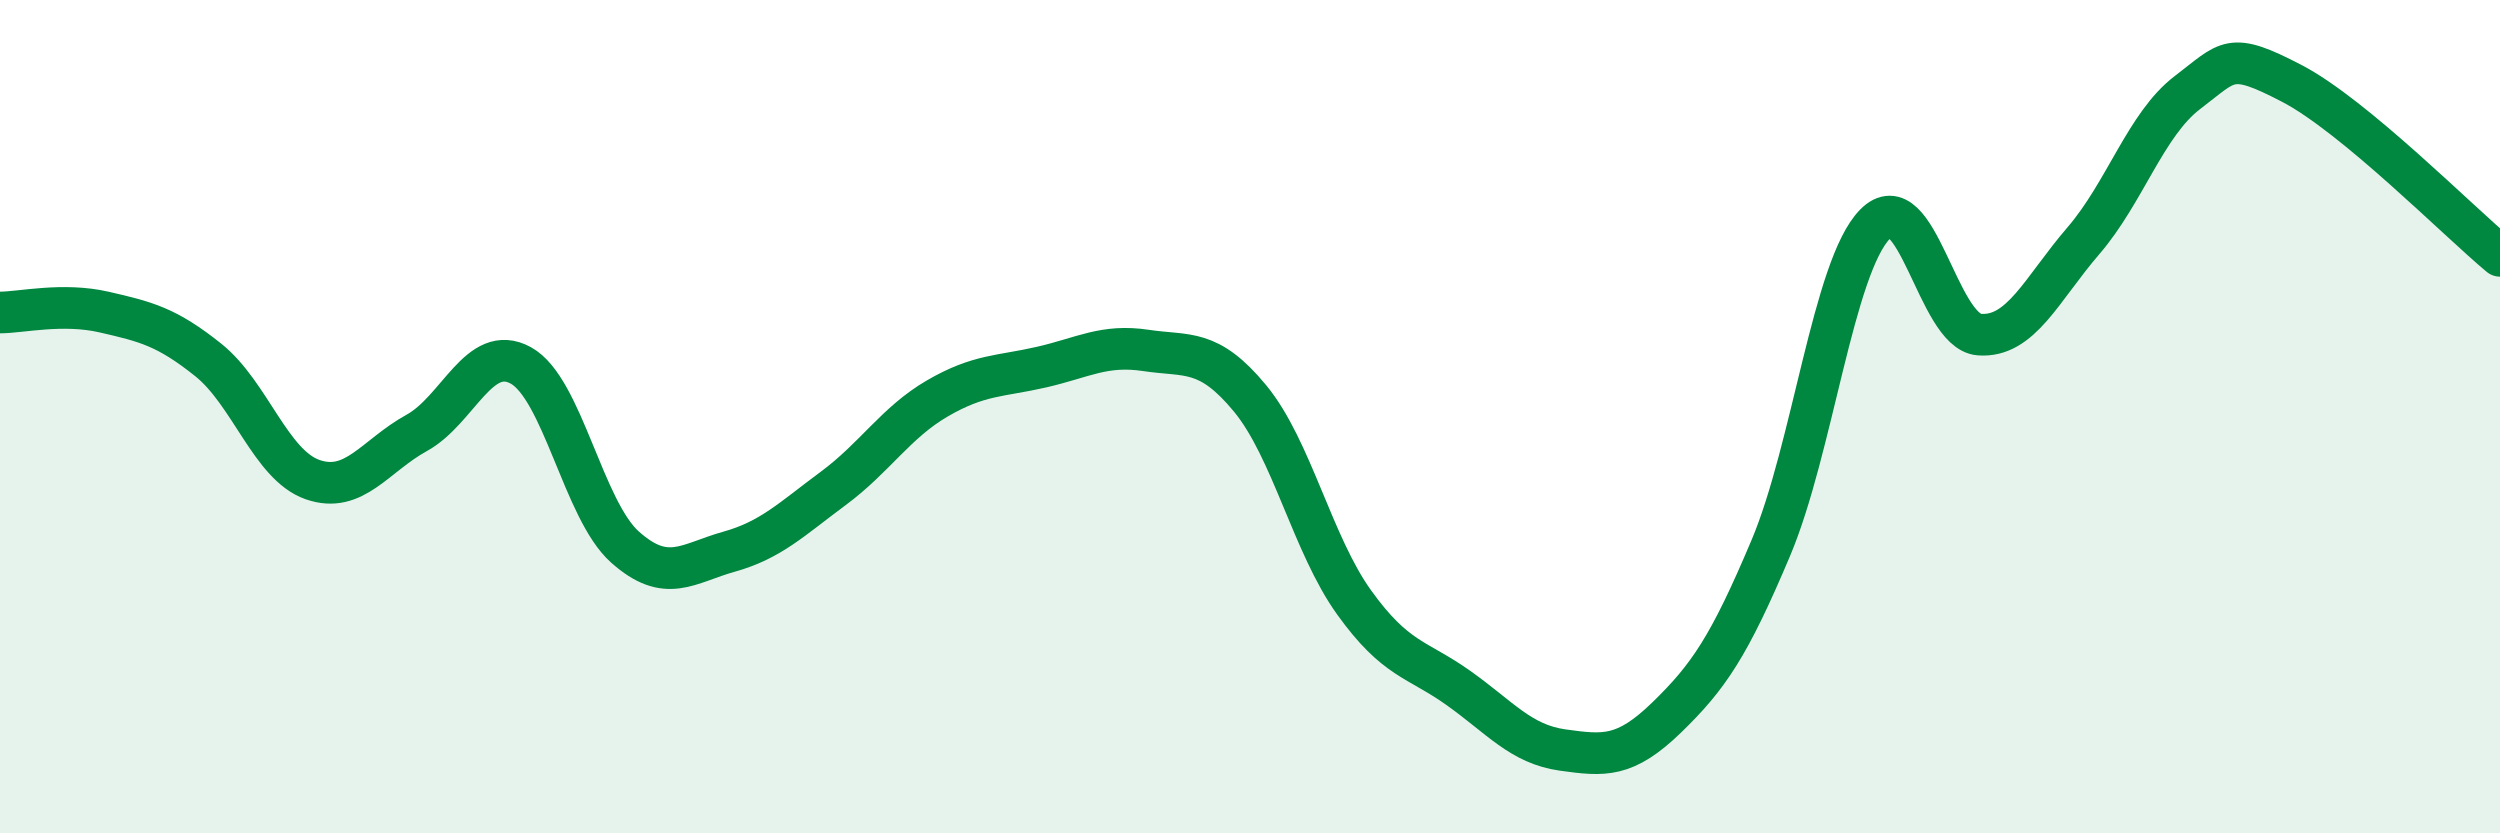
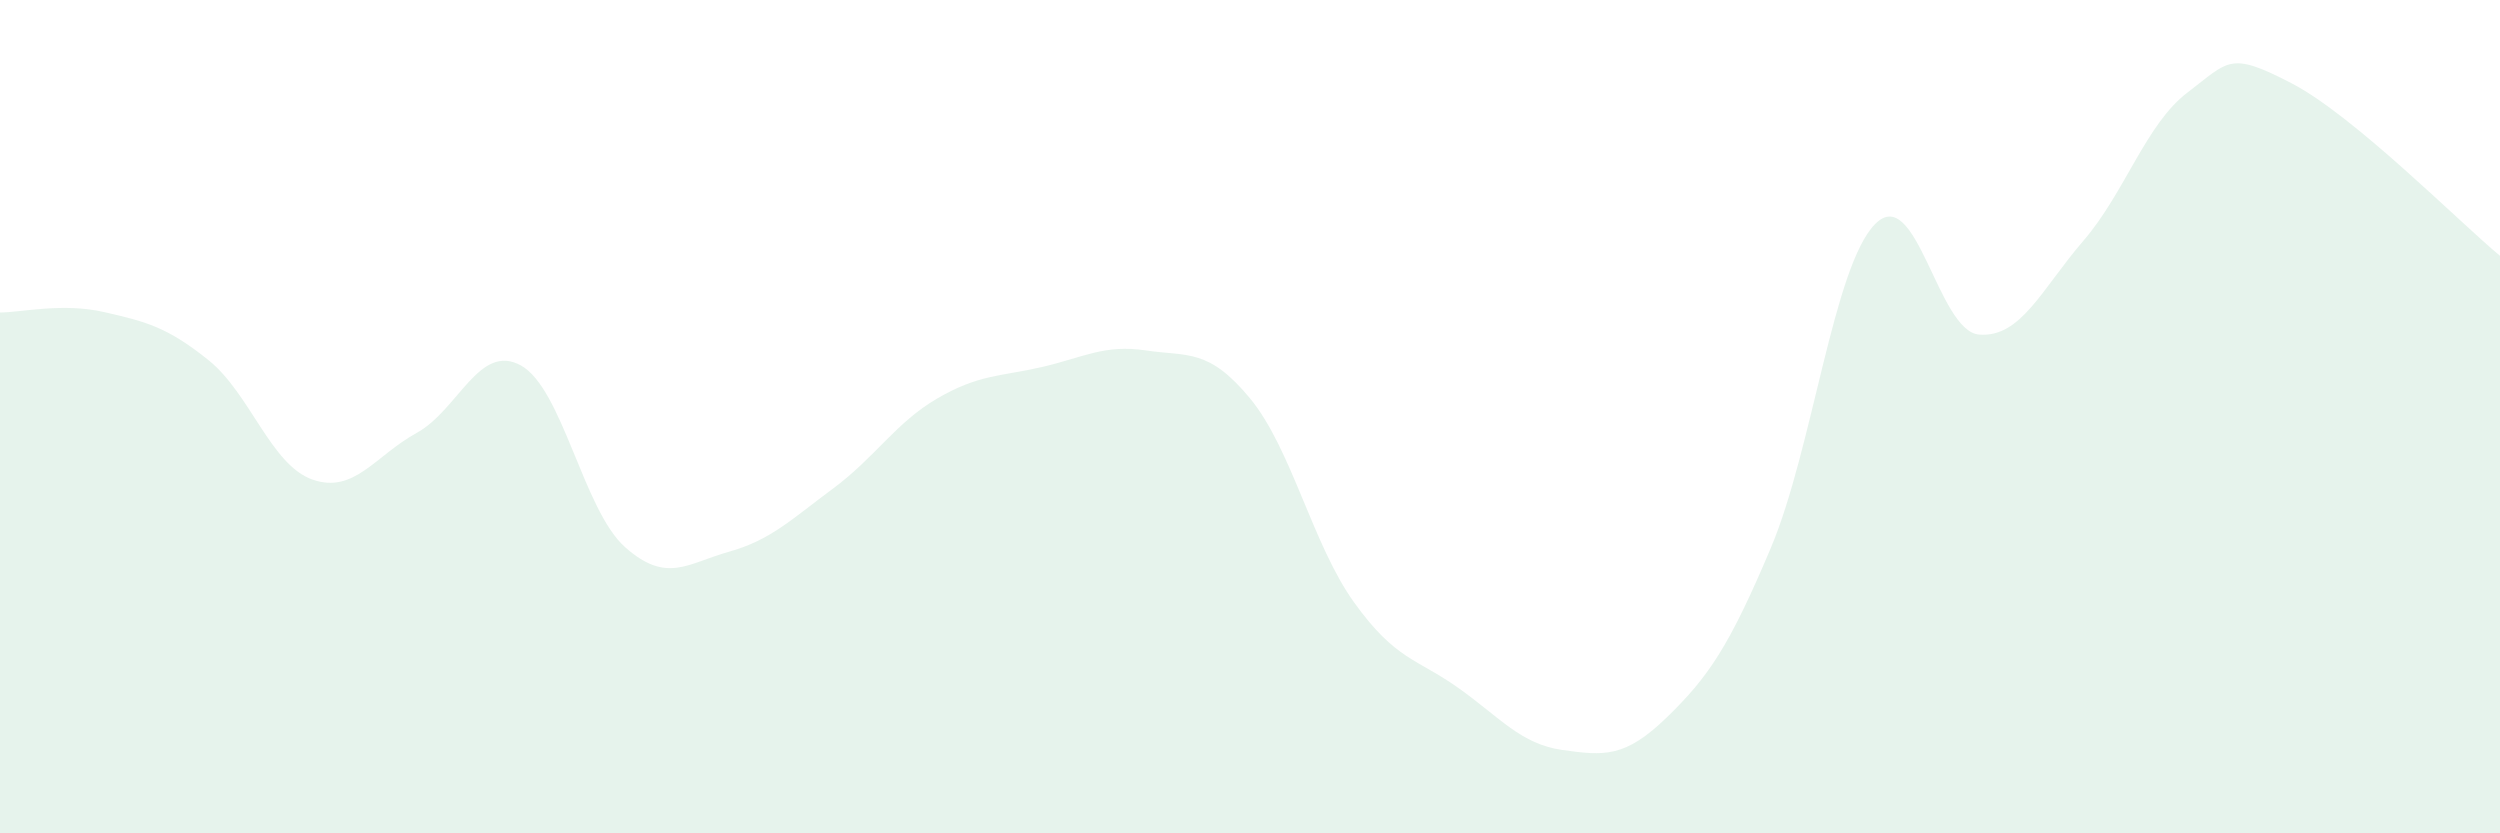
<svg xmlns="http://www.w3.org/2000/svg" width="60" height="20" viewBox="0 0 60 20">
  <path d="M 0,7.5 C 0.5,7.5 1.5,7.26 2.5,7.49 C 3.5,7.72 4,7.84 5,8.64 C 6,9.44 6.5,11.16 7.5,11.51 C 8.5,11.86 9,10.94 10,10.39 C 11,9.84 11.5,8.22 12.5,8.77 C 13.5,9.32 14,12.24 15,13.13 C 16,14.02 16.5,13.52 17.5,13.24 C 18.5,12.96 19,12.46 20,11.72 C 21,10.98 21.5,10.14 22.5,9.56 C 23.5,8.98 24,9.04 25,8.81 C 26,8.58 26.5,8.26 27.5,8.41 C 28.5,8.56 29,8.35 30,9.56 C 31,10.77 31.5,13.07 32.5,14.46 C 33.5,15.85 34,15.8 35,16.51 C 36,17.22 36.5,17.86 37.5,18 C 38.5,18.14 39,18.19 40,17.22 C 41,16.25 41.5,15.52 42.5,13.15 C 43.5,10.78 44,6.4 45,5.38 C 46,4.36 46.5,7.95 47.5,8.03 C 48.5,8.11 49,6.94 50,5.78 C 51,4.62 51.5,2.98 52.5,2.22 C 53.5,1.46 53.5,1.22 55,2 C 56.5,2.78 59,5.31 60,6.14L60 20L0 20Z" fill="#008740" opacity="0.1" stroke-linecap="round" stroke-linejoin="round" />
-   <path d="M 0,7.5 C 0.5,7.5 1.5,7.26 2.5,7.49 C 3.5,7.72 4,7.84 5,8.64 C 6,9.44 6.5,11.16 7.5,11.51 C 8.5,11.86 9,10.94 10,10.39 C 11,9.84 11.5,8.22 12.5,8.77 C 13.5,9.32 14,12.24 15,13.13 C 16,14.02 16.5,13.52 17.5,13.24 C 18.5,12.96 19,12.46 20,11.72 C 21,10.98 21.5,10.14 22.5,9.56 C 23.5,8.98 24,9.04 25,8.81 C 26,8.58 26.5,8.26 27.5,8.41 C 28.5,8.56 29,8.35 30,9.56 C 31,10.77 31.5,13.07 32.5,14.46 C 33.5,15.85 34,15.8 35,16.51 C 36,17.22 36.5,17.86 37.5,18 C 38.5,18.14 39,18.19 40,17.22 C 41,16.25 41.5,15.52 42.5,13.15 C 43.5,10.78 44,6.4 45,5.38 C 46,4.36 46.5,7.95 47.5,8.03 C 48.5,8.11 49,6.94 50,5.78 C 51,4.62 51.5,2.98 52.5,2.22 C 53.5,1.46 53.5,1.22 55,2 C 56.5,2.78 59,5.31 60,6.14" stroke="#008740" stroke-width="1" fill="none" stroke-linecap="round" stroke-linejoin="round" />
</svg>